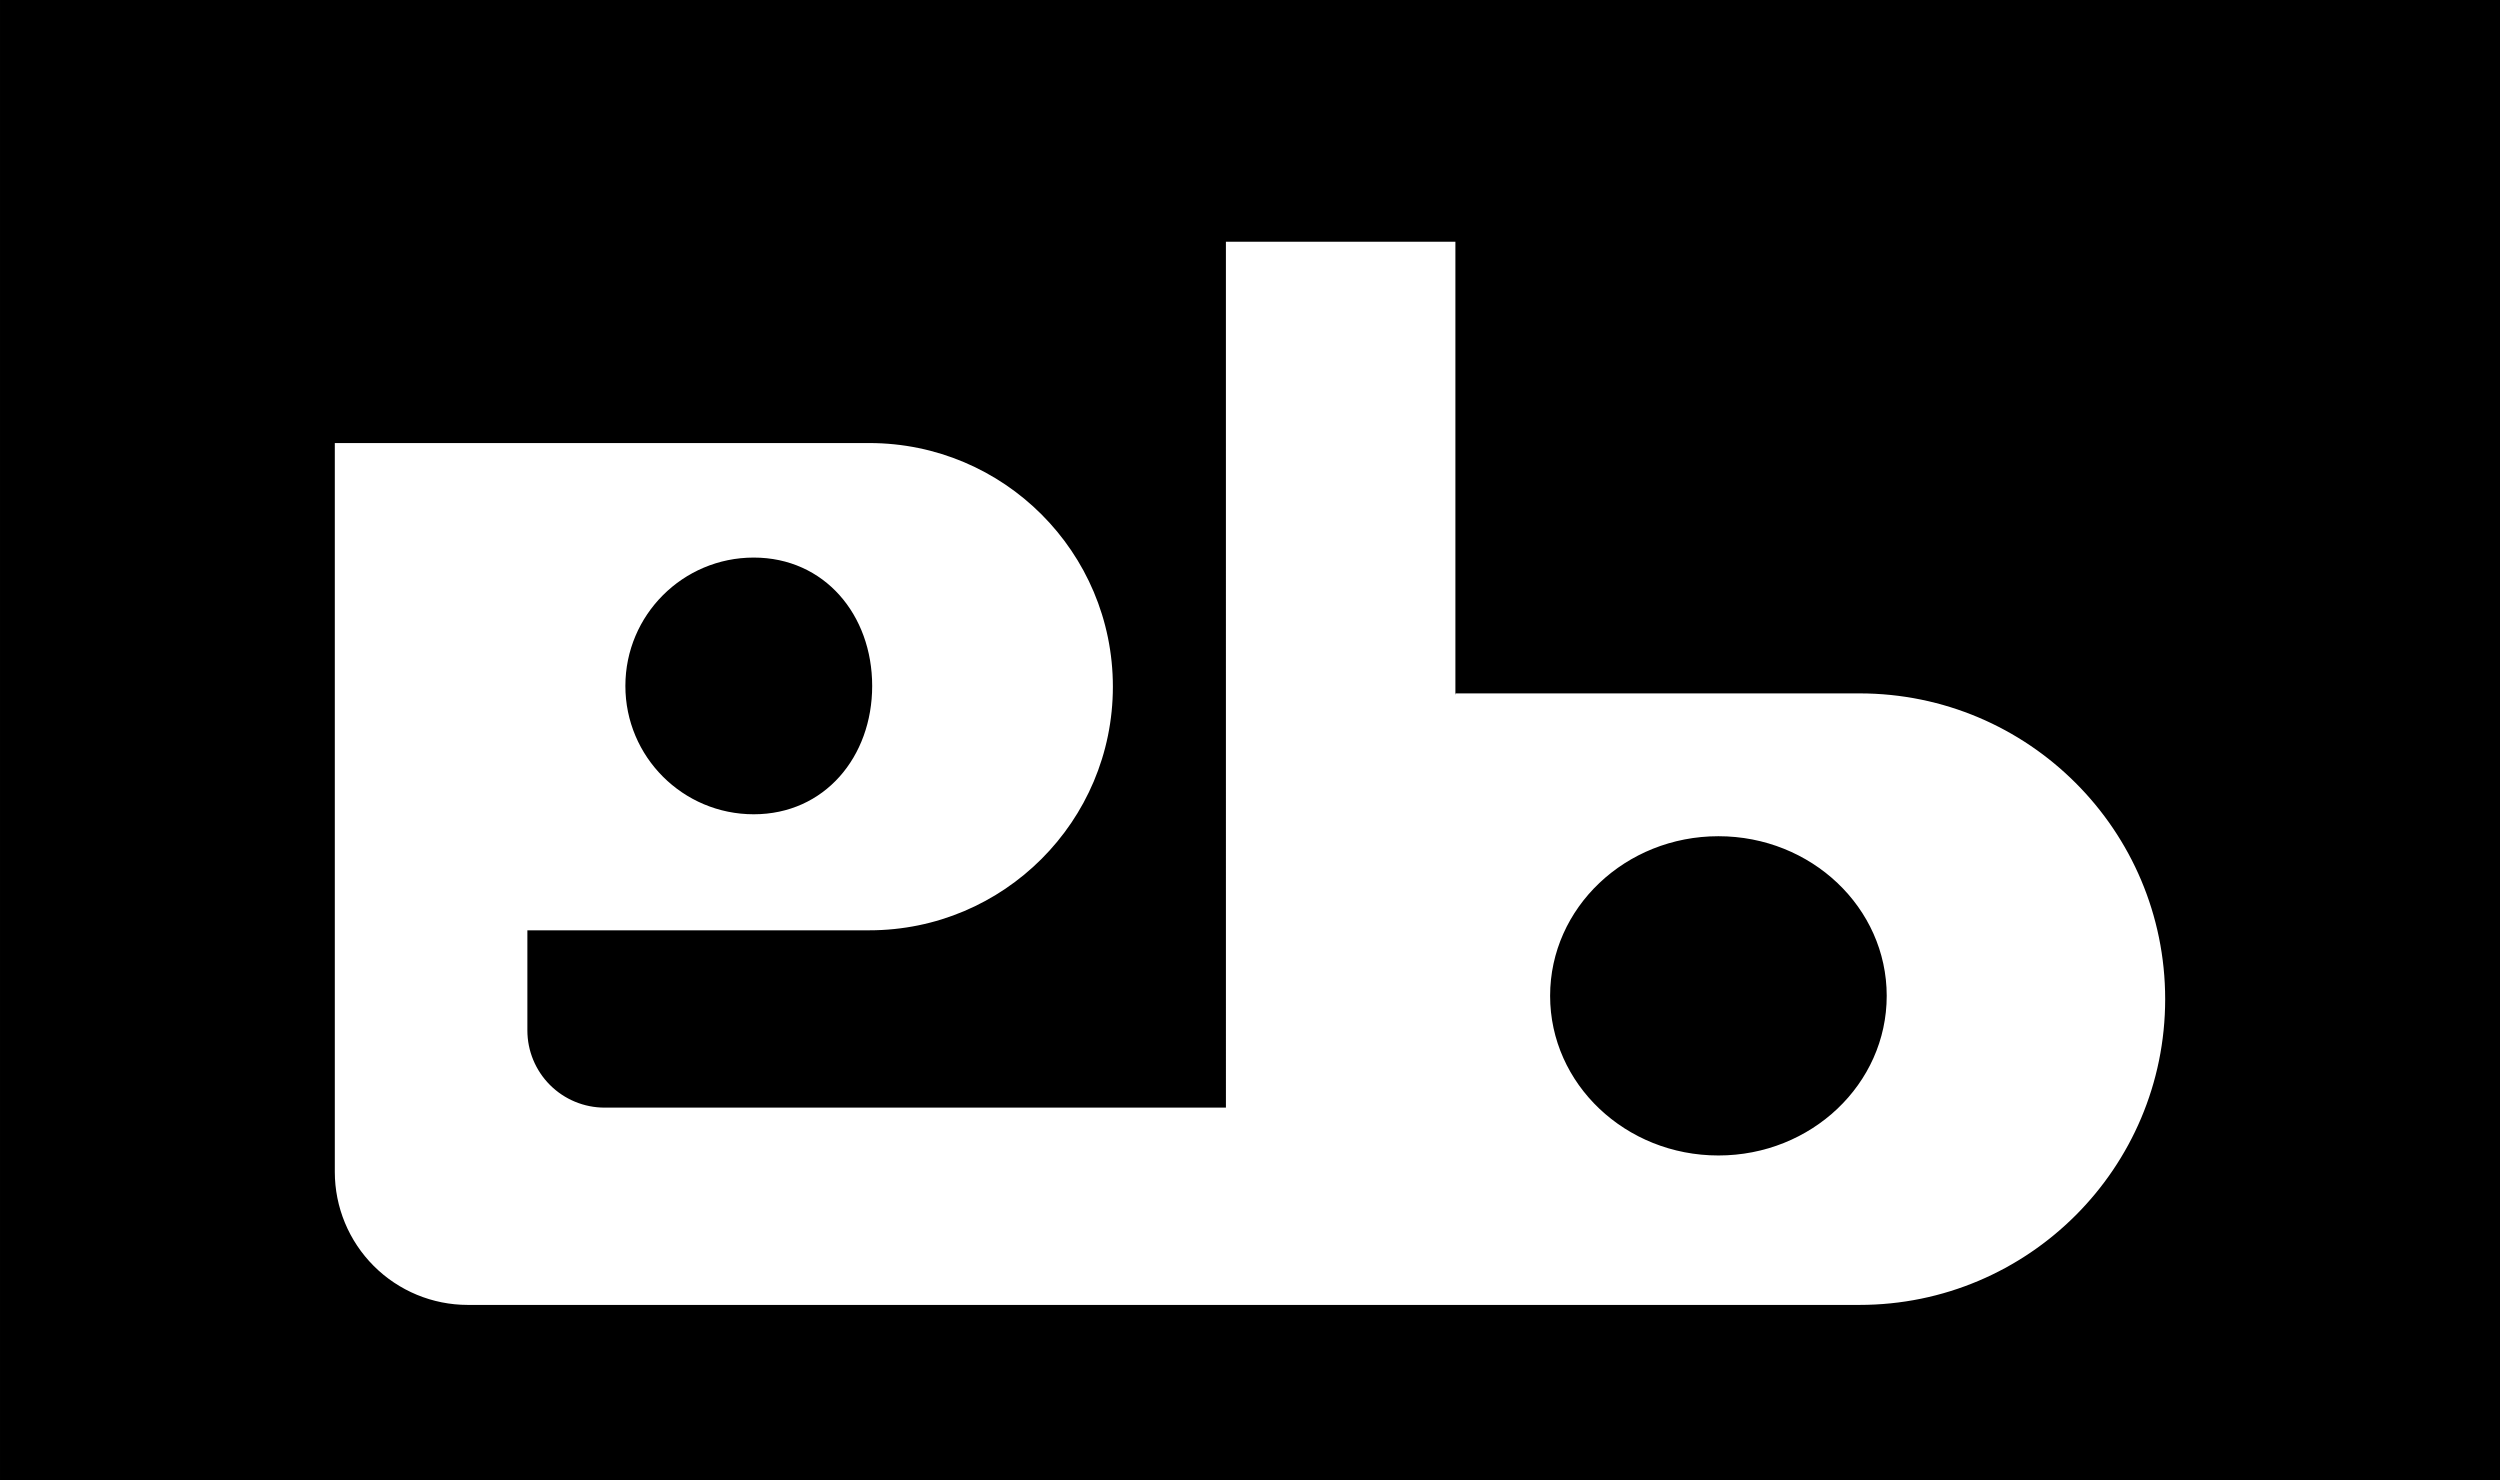
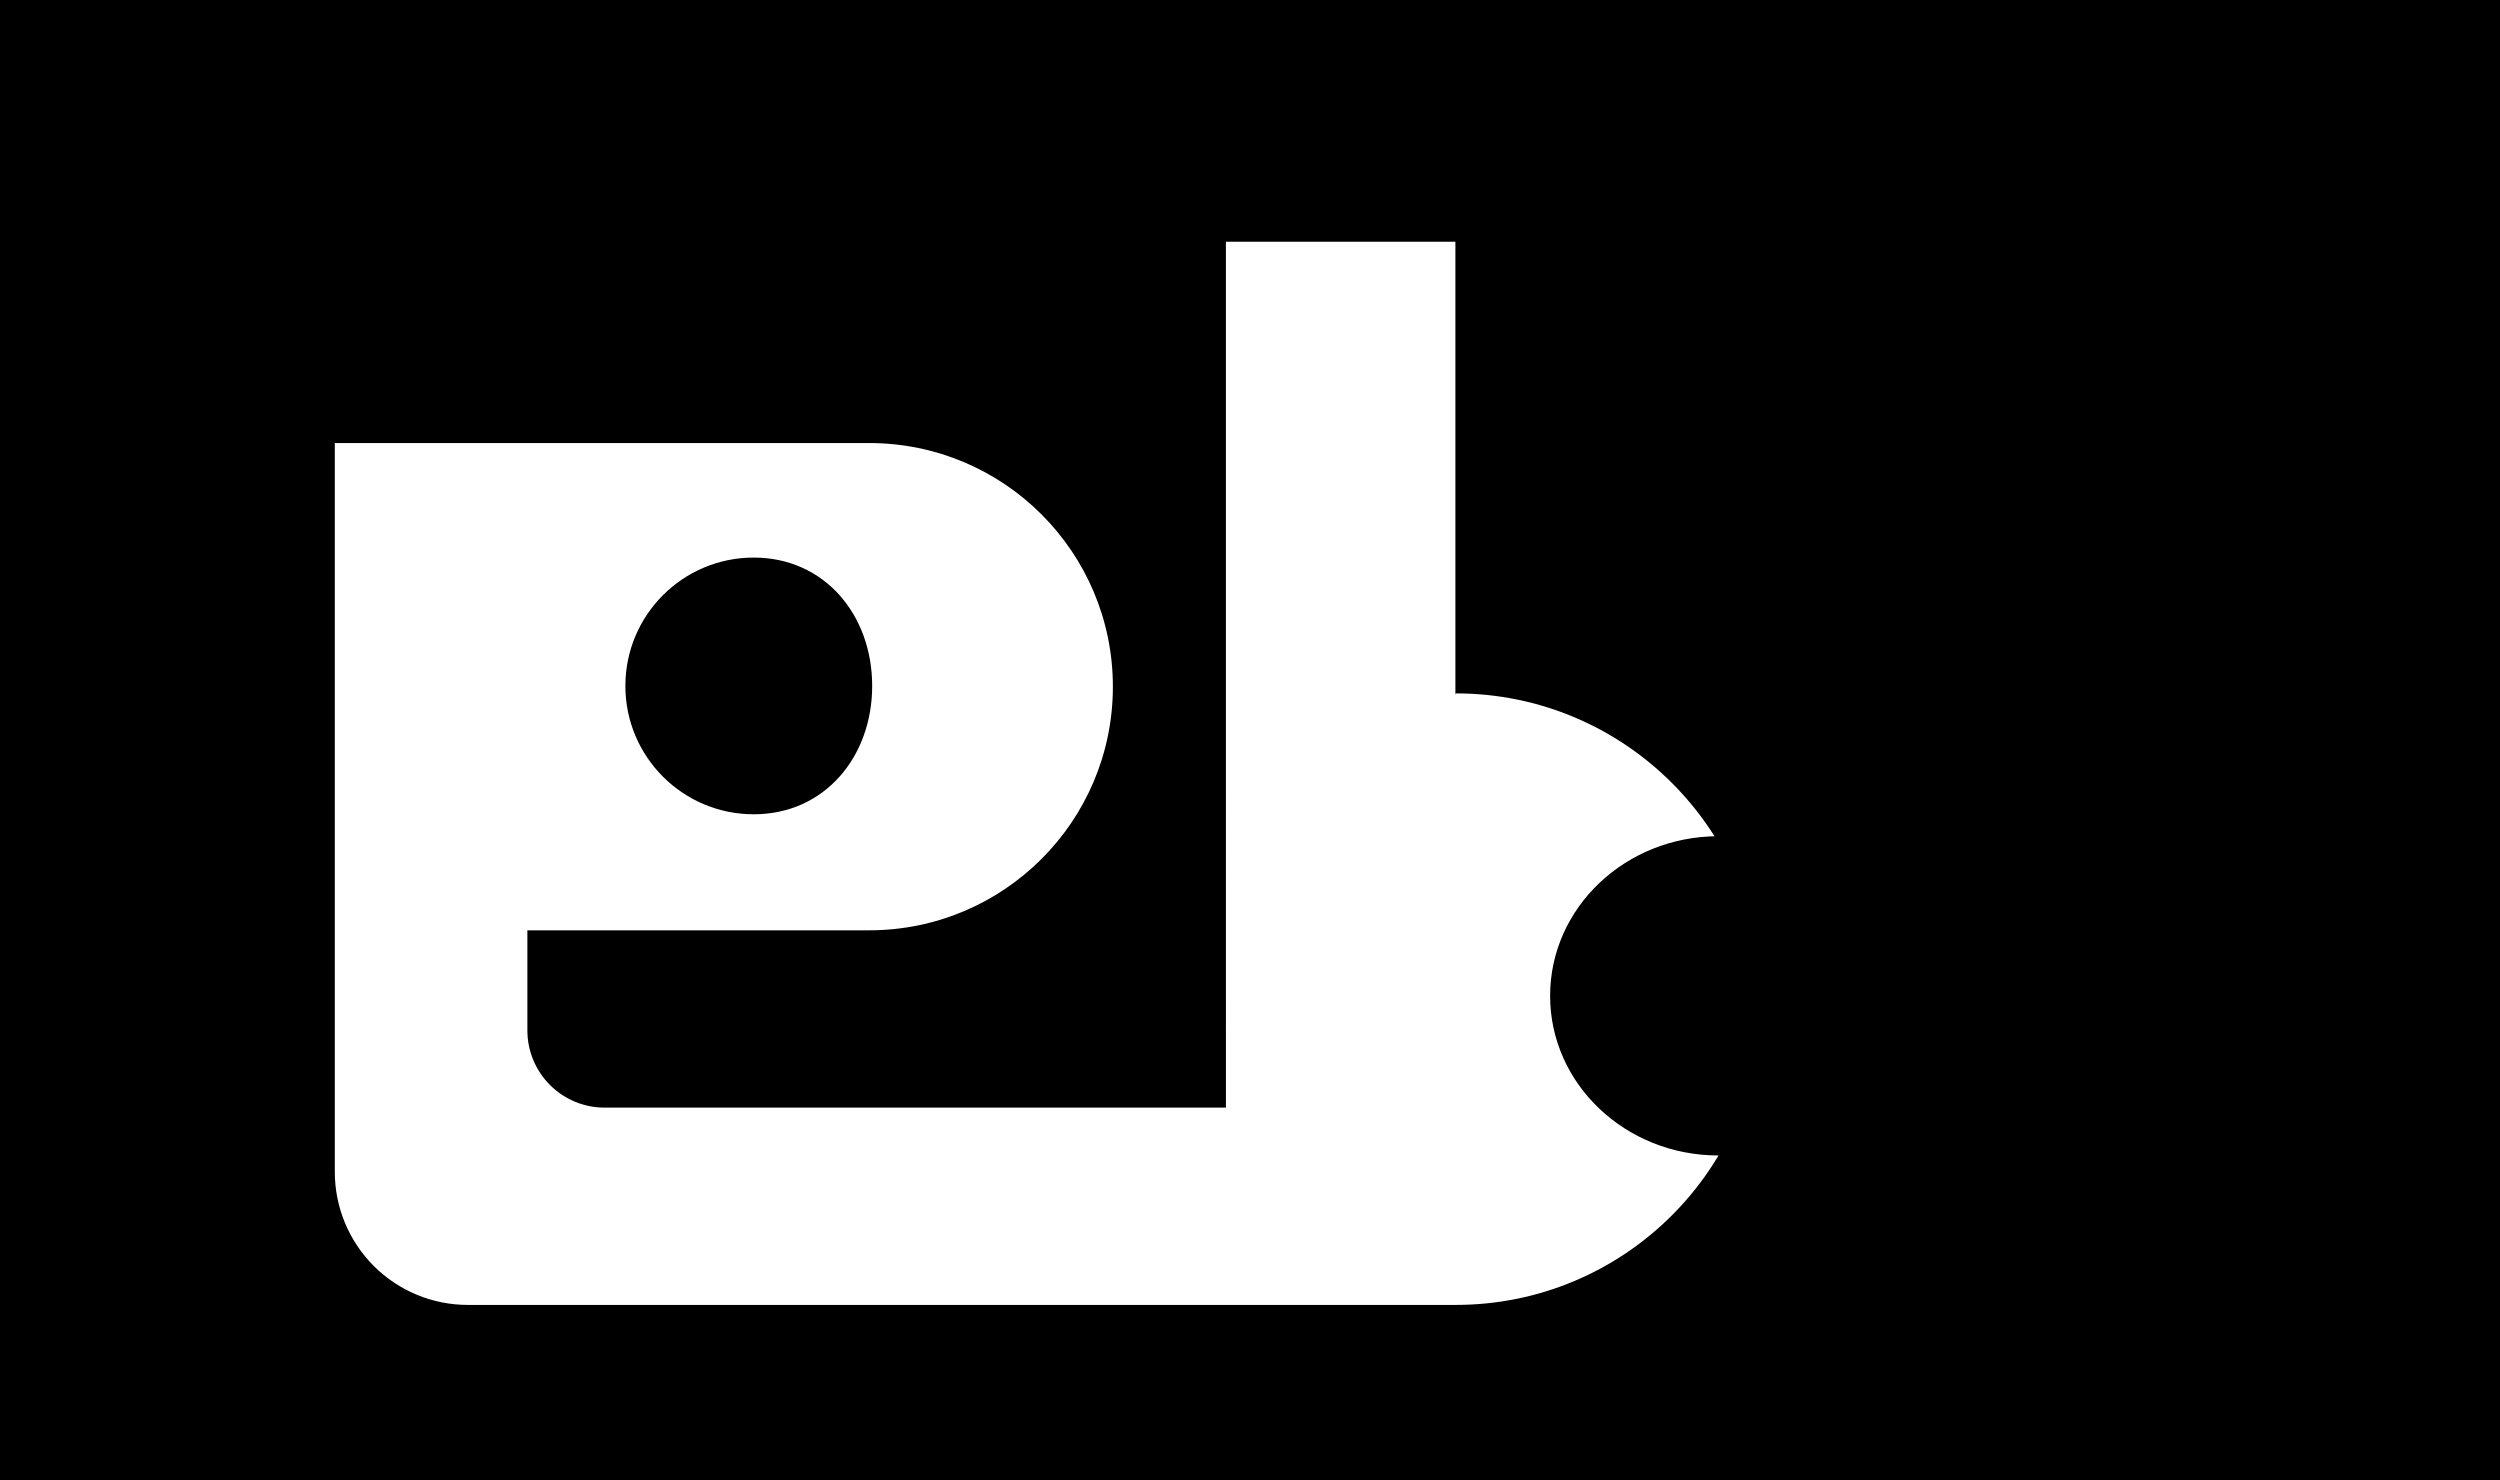
<svg xmlns="http://www.w3.org/2000/svg" xmlns:ns1="http://sodipodi.sourceforge.net/DTD/sodipodi-0.dtd" xmlns:ns2="http://www.inkscape.org/namespaces/inkscape" width="500" height="296" viewBox="0 0 132.292 78.317" version="1.1" id="svg8" ns1:docname="EB black.svg" ns2:version="0.92.3 (2405546, 2018-03-11)">
  <title id="title1432">Approximate recreation of the VEB Kombinat Elektronische Bauelemente logo, black</title>
  <defs id="defs2" />
  <ns1:namedview id="base" pagecolor="#ffffff" bordercolor="#666666" borderopacity="1.0" ns2:pageopacity="0.0" ns2:pageshadow="2" ns2:zoom="0.21141336" ns2:cx="-260.97269" ns2:cy="-113.01759" ns2:document-units="px" ns2:current-layer="layer1" showgrid="false" showguides="true" ns2:guide-bbox="true" ns2:snap-bbox="true" ns2:bbox-paths="true" ns2:snap-bbox-edge-midpoints="true" ns2:bbox-nodes="true" ns2:object-paths="true" ns2:snap-intersection-paths="true" ns2:snap-smooth-nodes="true" ns2:snap-global="true" units="px" fit-margin-top="0" fit-margin-left="0" fit-margin-right="0" fit-margin-bottom="0" />
  <g ns2:label="Layer 1" ns2:groupmode="layer" id="layer1" transform="translate(0,-218.683)">
-     <path style="color:#000000;clip-rule:nonzero;display:inline;overflow:visible;visibility:visible;opacity:1;isolation:auto;mix-blend-mode:normal;color-interpolation:sRGB;color-interpolation-filters:linearRGB;solid-color:#000000;solid-opacity:1;vector-effect:none;fill:#000000;fill-opacity:1;fill-rule:nonzero;stroke:none;stroke-width:0.05;stroke-linecap:butt;stroke-linejoin:miter;stroke-miterlimit:4;stroke-dasharray:none;stroke-dashoffset:0;stroke-opacity:1;marker:none;paint-order:markers fill stroke;color-rendering:auto;image-rendering:auto;shape-rendering:auto;text-rendering:auto;enable-background:accumulate" d="m 0,218.683 v 78.317 h 132.292 v -78.317 z m 64.871,12.793 h 12.144 v 23.981 c 0.006,-0.026 0.011,-0.056 0.018,-0.082 h 21.363 c 8.935,0 16.178,7.244 16.178,16.18 0,8.935 -7.243,16.18 -16.178,16.18 H 24.753 c -1.866,0 -3.655,-0.741 -4.975,-2.061 -1.319,-1.32 -2.061,-3.109 -2.061,-4.975 v -38.571 h 28.281 c 7.12,0 12.892,5.772 12.892,12.892 0,7.12 -5.772,12.892 -12.892,12.892 H 27.907 v 5.297 c 0,1.083 0.431,2.123 1.197,2.889 0.766,0.766 1.806,1.197 2.889,1.197 h 32.879 z m -24.986,16.712 c -3.751,0 -6.792,3.04 -6.792,6.791 -4.4e-4,3.752 3.041,6.793 6.792,6.793 3.751,0 6.268,-3.041 6.268,-6.793 -4.3e-4,-3.751 -2.517,-6.791 -6.268,-6.791 z m 51.048,14.745 c -4.919,0 -8.906,3.782 -8.906,8.447 0,4.665 3.987,8.447 8.906,8.447 4.919,0 8.906,-3.782 8.906,-8.447 1e-5,-4.665 -3.987,-8.447 -8.906,-8.447 z" id="rect884" ns2:connector-curvature="0" ns1:nodetypes="cccccccccsssssscssscsssccssssssssss" />
+     <path style="color:#000000;clip-rule:nonzero;display:inline;overflow:visible;visibility:visible;opacity:1;isolation:auto;mix-blend-mode:normal;color-interpolation:sRGB;color-interpolation-filters:linearRGB;solid-color:#000000;solid-opacity:1;vector-effect:none;fill:#000000;fill-opacity:1;fill-rule:nonzero;stroke:none;stroke-width:0.05;stroke-linecap:butt;stroke-linejoin:miter;stroke-miterlimit:4;stroke-dasharray:none;stroke-dashoffset:0;stroke-opacity:1;marker:none;paint-order:markers fill stroke;color-rendering:auto;image-rendering:auto;shape-rendering:auto;text-rendering:auto;enable-background:accumulate" d="m 0,218.683 v 78.317 h 132.292 v -78.317 z m 64.871,12.793 h 12.144 v 23.981 c 0.006,-0.026 0.011,-0.056 0.018,-0.082 c 8.935,0 16.178,7.244 16.178,16.18 0,8.935 -7.243,16.18 -16.178,16.18 H 24.753 c -1.866,0 -3.655,-0.741 -4.975,-2.061 -1.319,-1.32 -2.061,-3.109 -2.061,-4.975 v -38.571 h 28.281 c 7.12,0 12.892,5.772 12.892,12.892 0,7.12 -5.772,12.892 -12.892,12.892 H 27.907 v 5.297 c 0,1.083 0.431,2.123 1.197,2.889 0.766,0.766 1.806,1.197 2.889,1.197 h 32.879 z m -24.986,16.712 c -3.751,0 -6.792,3.04 -6.792,6.791 -4.4e-4,3.752 3.041,6.793 6.792,6.793 3.751,0 6.268,-3.041 6.268,-6.793 -4.3e-4,-3.751 -2.517,-6.791 -6.268,-6.791 z m 51.048,14.745 c -4.919,0 -8.906,3.782 -8.906,8.447 0,4.665 3.987,8.447 8.906,8.447 4.919,0 8.906,-3.782 8.906,-8.447 1e-5,-4.665 -3.987,-8.447 -8.906,-8.447 z" id="rect884" ns2:connector-curvature="0" ns1:nodetypes="cccccccccsssssscssscsssccssssssssss" />
  </g>
</svg>